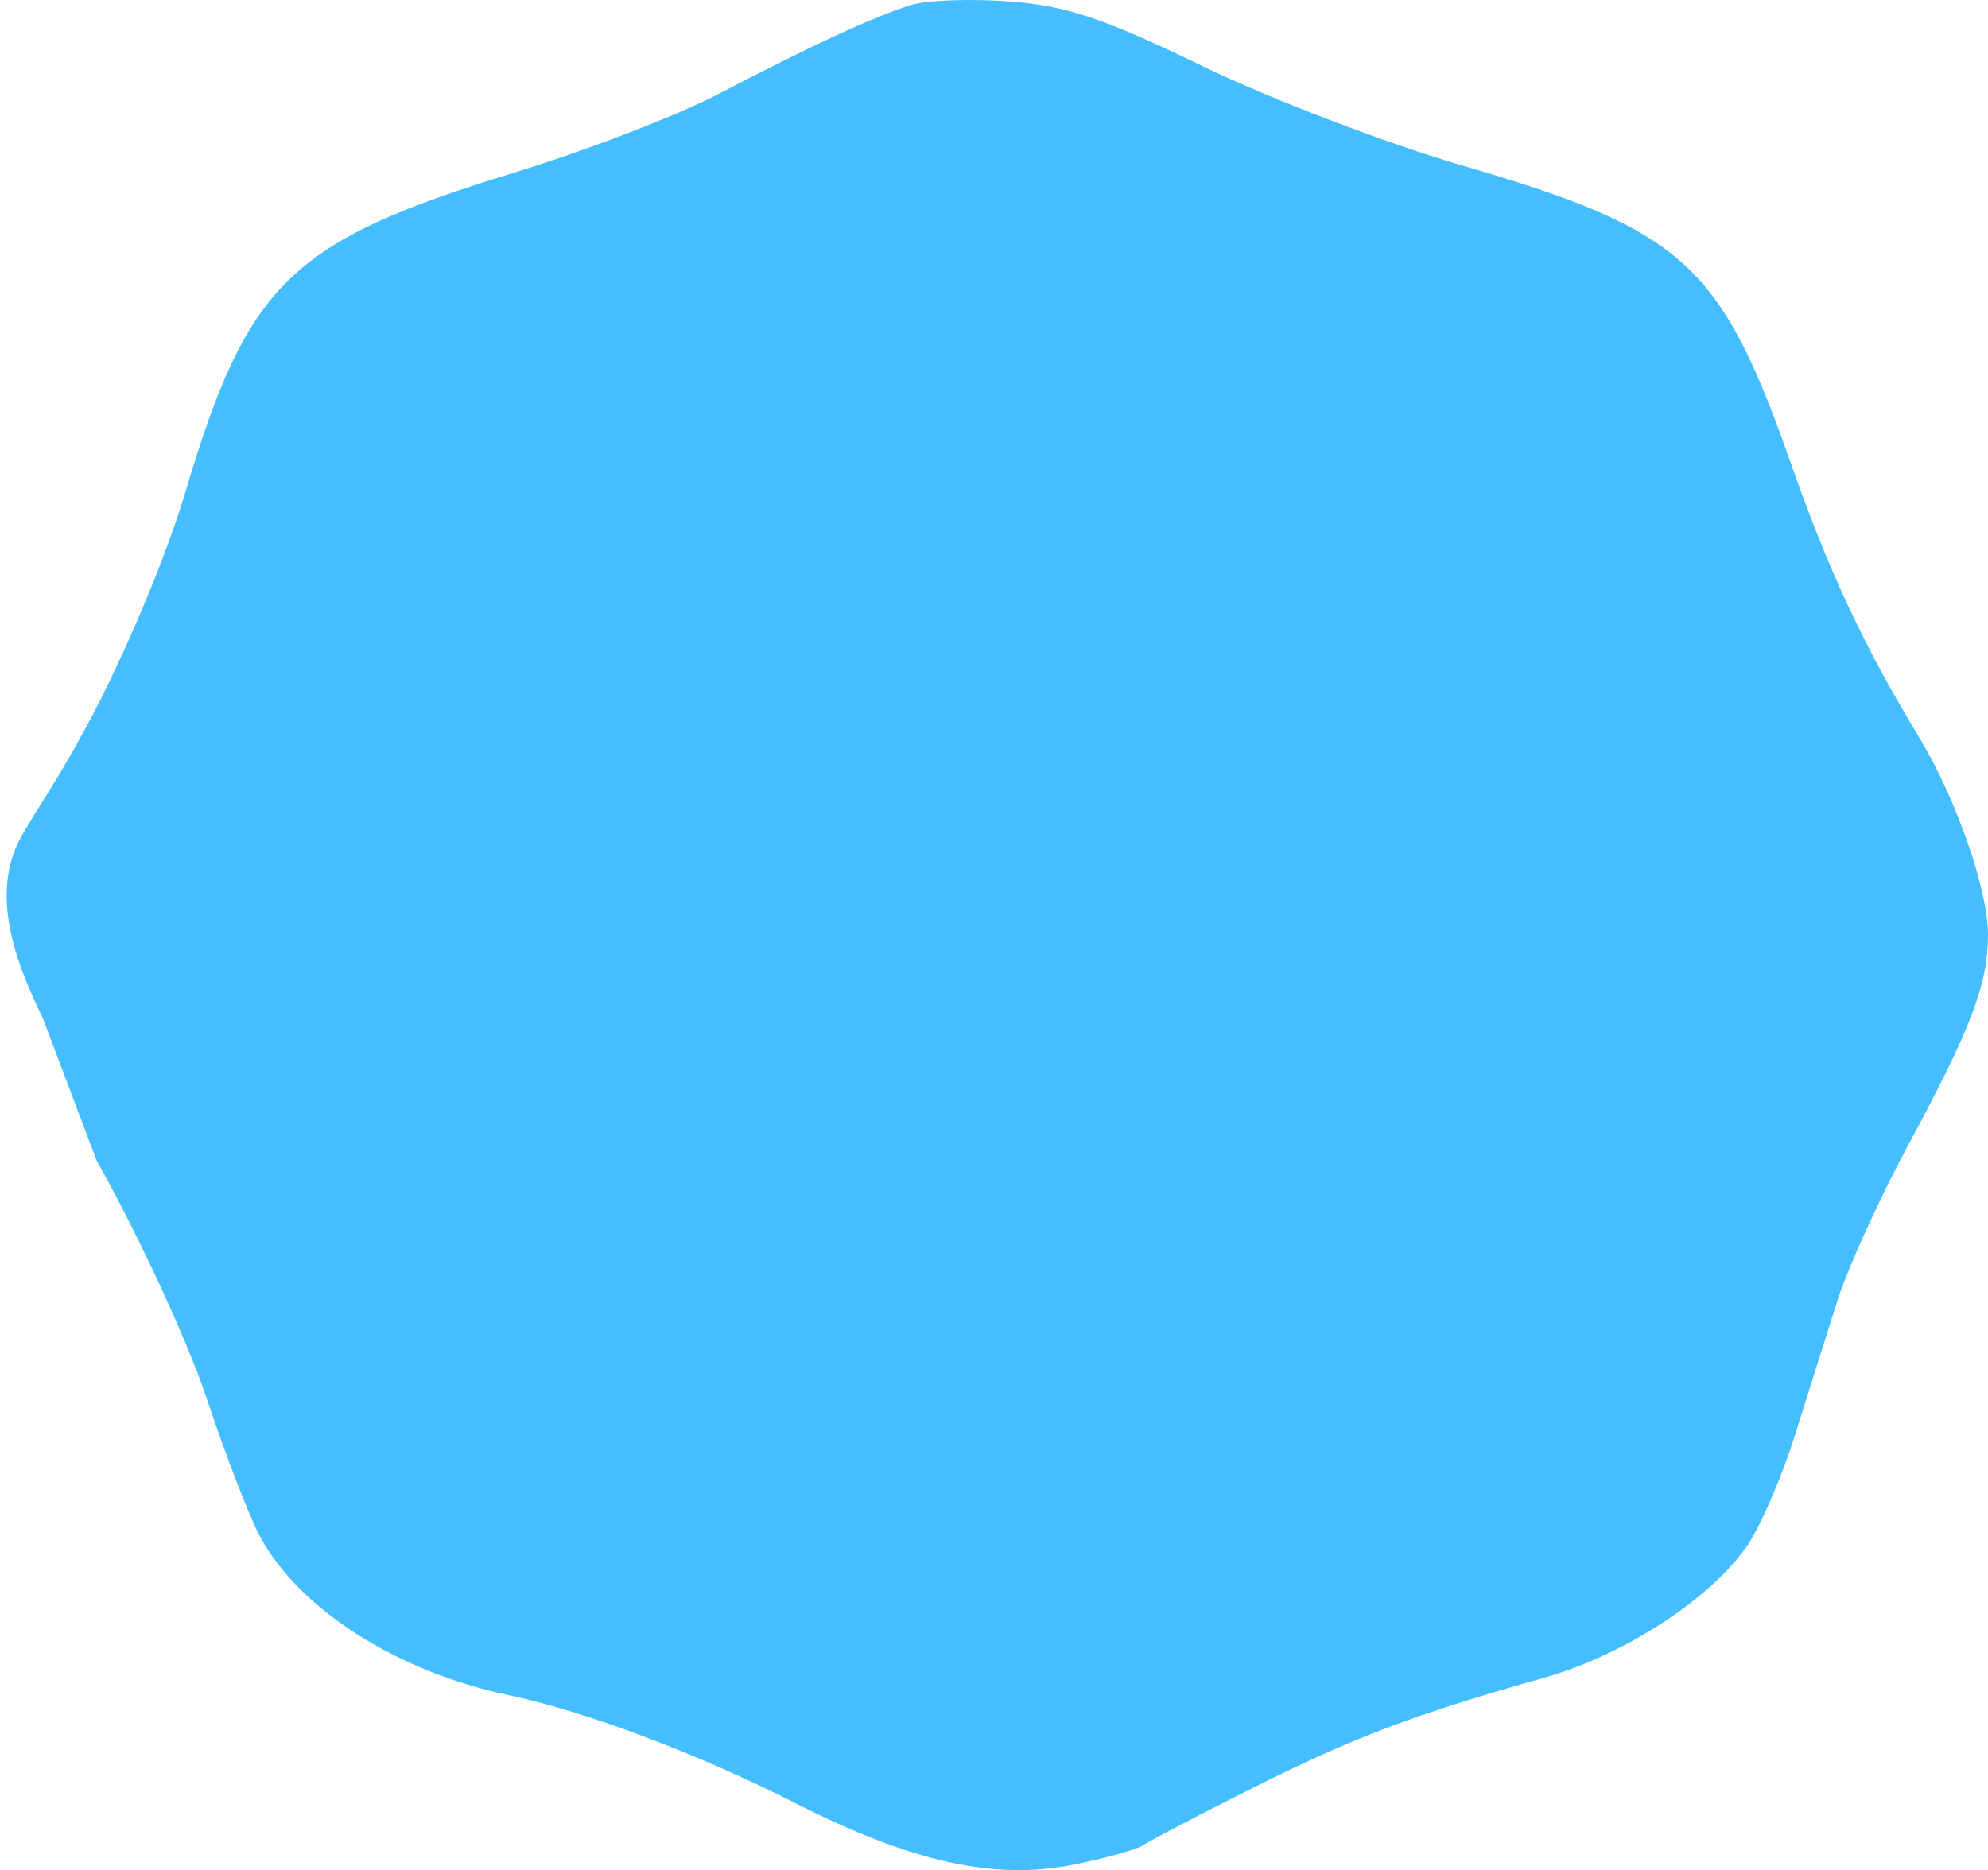
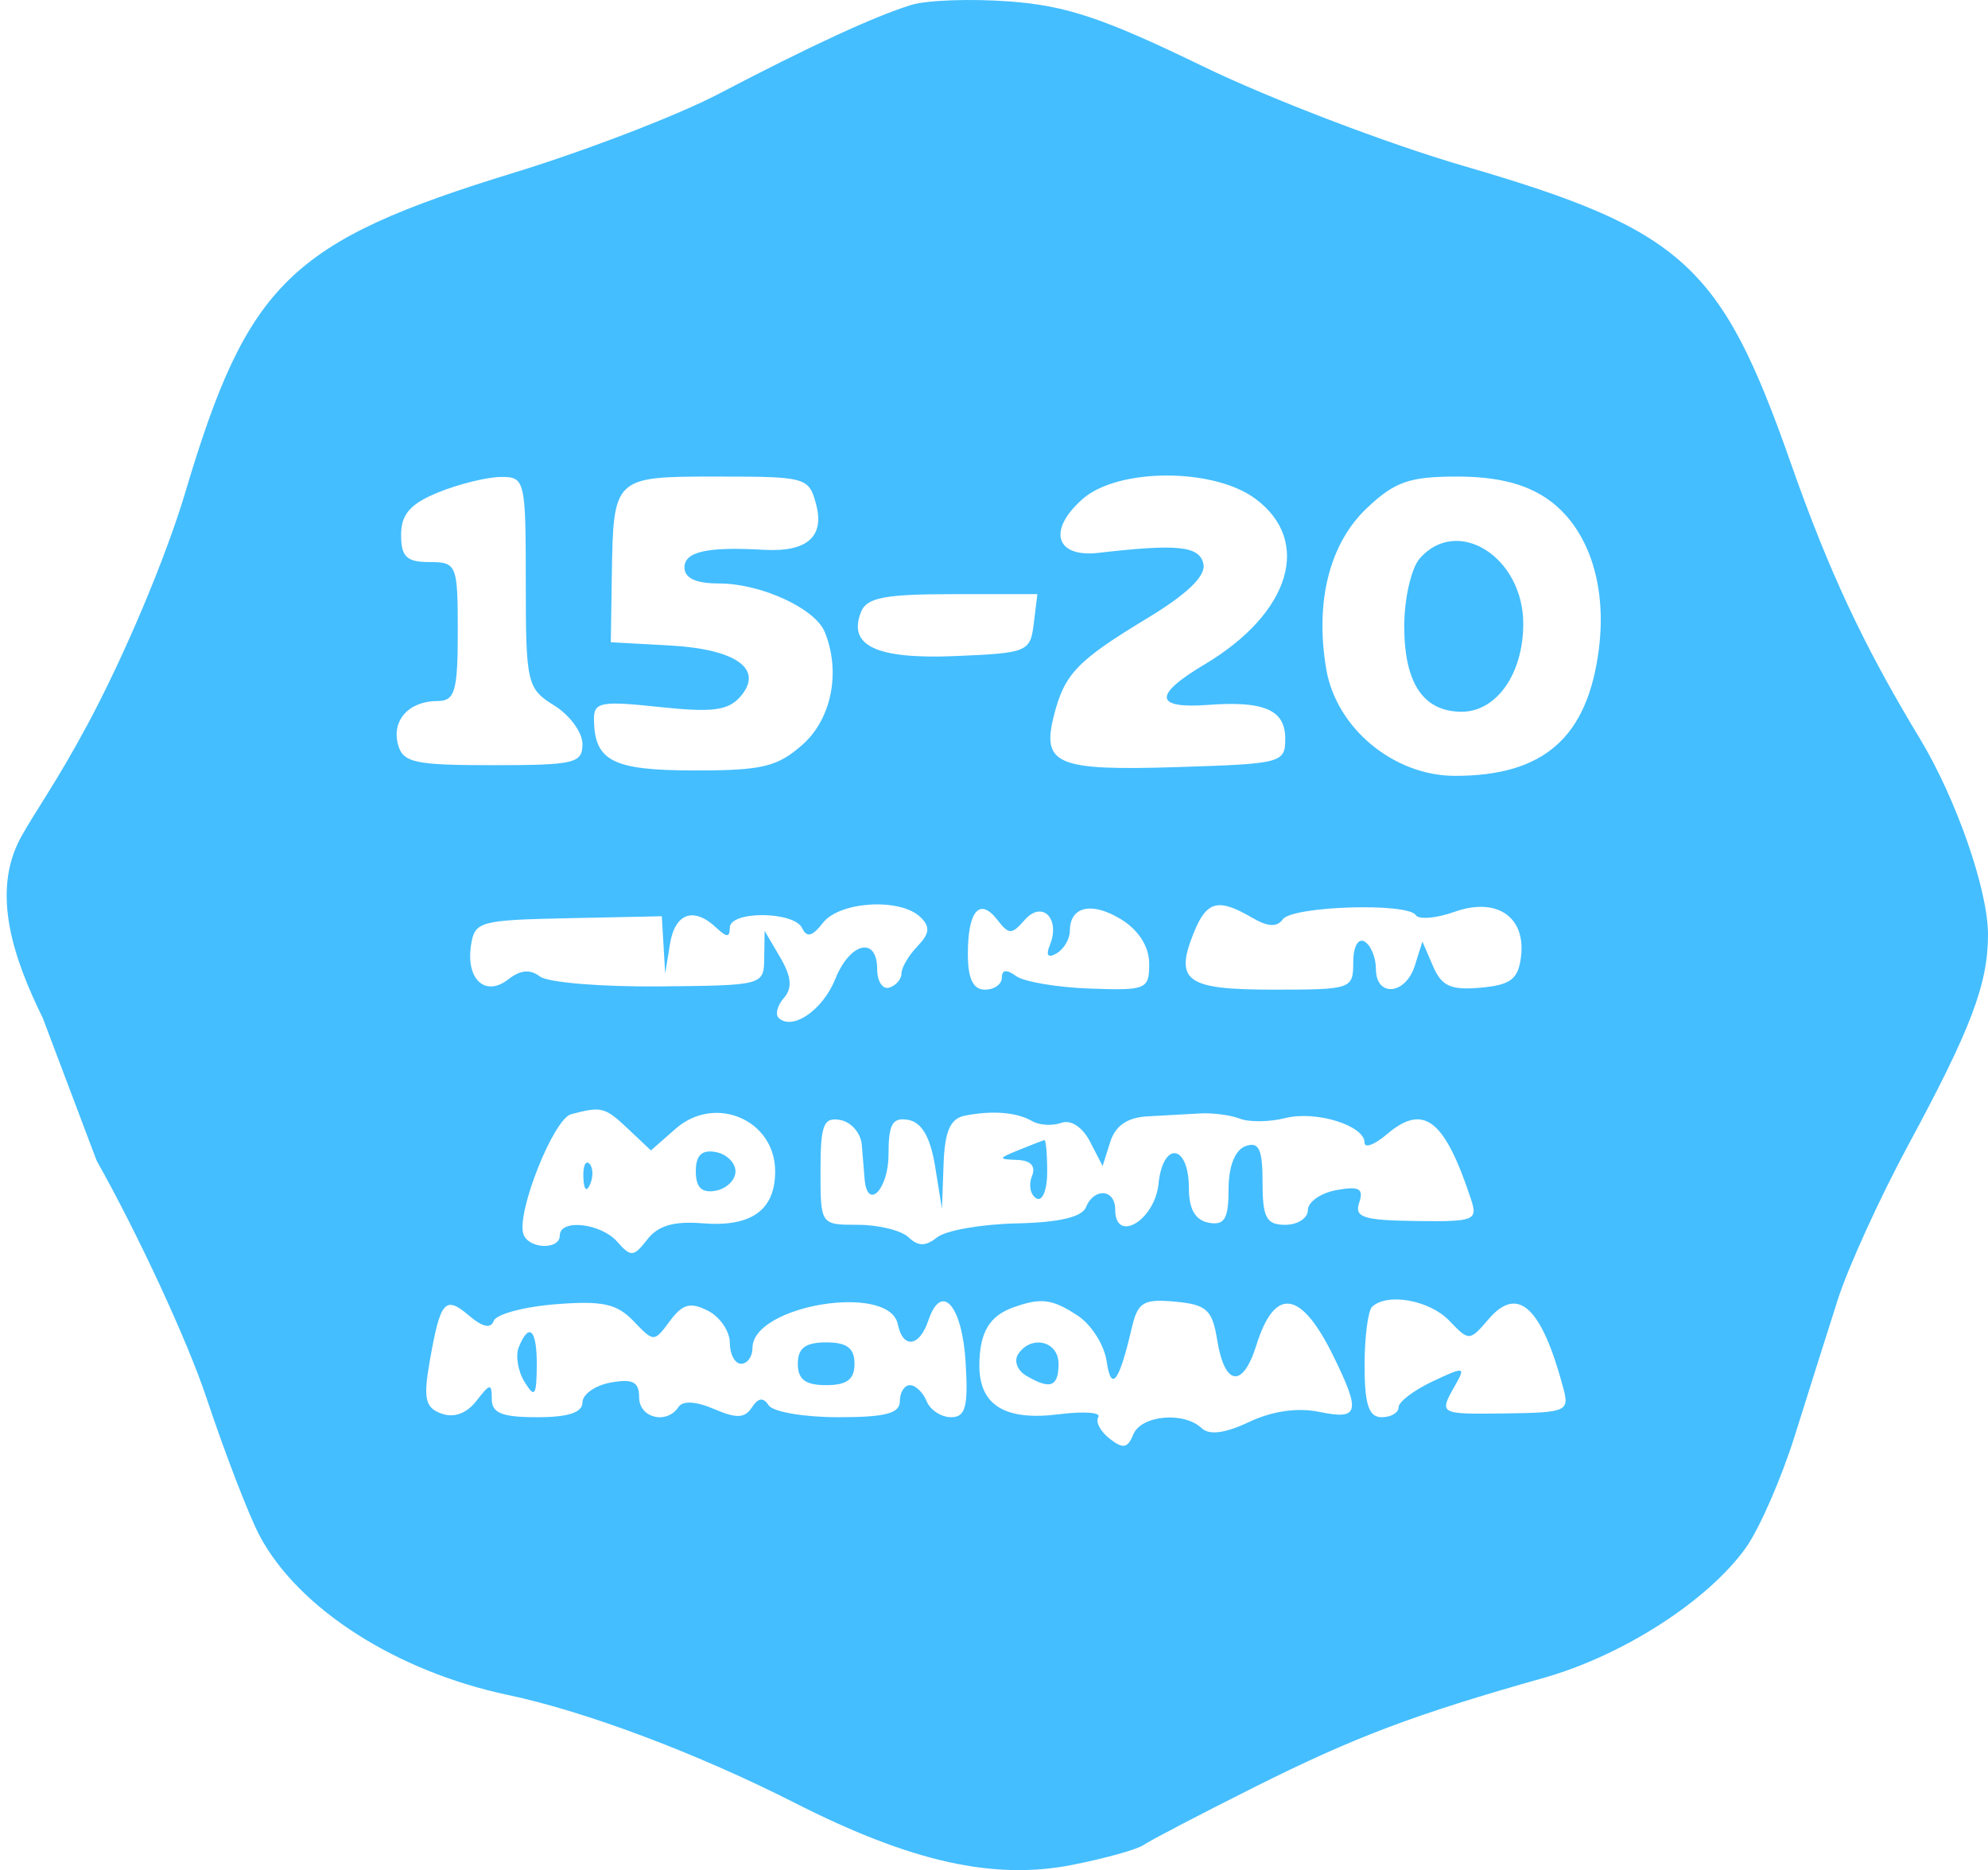
<svg xmlns="http://www.w3.org/2000/svg" width="186" height="175" viewBox="0 0 186 175" fill="none">
-   <path fill-rule="evenodd" clip-rule="evenodd" d="M85.251 0.464C81.787 1.539 75.753 4.328 67.222 8.795C63.431 10.781 54.84 14.089 48.133 16.146C27.142 22.584 23.184 26.431 17.331 46.09C15.517 52.181 11.634 61.399 8.149 67.876C5.251 73.266 3.248 75.994 1.954 78.358C-0.915 83.594 1.369 89.897 4 95.257V95.257L9.044 108.613C12.918 115.49 17.537 125.464 19.308 130.779C21.078 136.093 23.338 141.945 24.328 143.782C27.999 150.588 37.104 156.407 47.531 158.611C54.816 160.15 65.231 164.07 74.365 168.71C85.263 174.246 92.993 175.967 100.365 174.502C103.427 173.894 106.408 173.061 106.991 172.65C107.575 172.239 112.226 169.811 117.327 167.253C126.709 162.549 132.293 160.438 144.429 157.011C151.832 154.921 159.8 149.793 163.338 144.842C164.608 143.064 166.669 138.349 167.918 134.364C169.166 130.379 170.979 124.642 171.945 121.616C172.911 118.59 175.887 112.064 178.559 107.112C184.426 96.242 186 92.081 186 87.443C186 83.287 183.023 74.731 179.618 69.103C174.343 60.381 171.106 53.468 167.536 43.298C161.022 24.738 157.459 21.504 136.947 15.531C129.804 13.45 118.808 9.247 112.51 6.189C103.284 1.71 99.784 0.535 94.481 0.137C90.863 -0.135 86.709 0.012 85.251 0.464ZM49.193 54.484C49.193 63.926 49.312 64.445 51.844 66.01C53.303 66.911 54.496 68.538 54.496 69.626C54.496 71.428 53.757 71.603 46.136 71.603C38.789 71.603 37.71 71.371 37.243 69.687C36.615 67.42 38.252 65.602 40.921 65.602C42.564 65.602 42.83 64.695 42.83 59.1C42.83 52.831 42.734 52.598 40.179 52.598C38.044 52.598 37.527 52.101 37.527 50.05C37.527 48.13 38.379 47.151 40.974 46.088C42.87 45.31 45.495 44.657 46.807 44.635C49.123 44.597 49.193 44.885 49.193 54.484ZM76.359 47.204C77.165 50.232 75.493 51.682 71.464 51.449C66.175 51.144 64.04 51.618 64.04 53.098C64.04 54.104 65.107 54.599 67.275 54.599C71.194 54.599 76.267 56.93 77.168 59.145C78.681 62.863 77.811 67.267 75.088 69.679C72.728 71.766 71.323 72.102 64.97 72.097C57.315 72.092 55.608 71.221 55.572 67.302C55.558 65.7 56.231 65.575 61.697 66.158C66.634 66.684 68.114 66.498 69.251 65.207C71.518 62.629 68.921 60.743 62.629 60.399L57.147 60.1L57.24 53.991C57.386 44.569 57.357 44.596 67.169 44.596C75.441 44.596 75.684 44.665 76.359 47.204ZM117.453 46.67C122.801 50.636 120.725 57.397 112.694 62.179C107.88 65.044 107.995 66.339 113.028 65.962C118.268 65.57 120.248 66.431 120.248 69.102C120.248 71.401 119.968 71.475 110.079 71.784C98.855 72.136 97.442 71.541 98.608 66.948C99.594 63.061 100.792 61.812 107.32 57.865C111.076 55.594 112.833 53.901 112.596 52.779C112.24 51.091 110.194 50.873 102.791 51.733C98.748 52.203 97.98 49.605 101.3 46.688C104.614 43.776 113.539 43.765 117.453 46.67ZM144.665 46.614C148.499 49.188 150.372 54.533 149.598 60.693C148.557 68.986 144.469 72.603 136.143 72.603C130.404 72.603 125.022 68.144 124.085 62.611C123.014 56.294 124.393 50.843 127.898 47.536C130.52 45.064 131.864 44.596 136.339 44.596C139.976 44.596 142.612 45.235 144.665 46.614ZM132.838 52.252C132.039 53.161 131.383 56.018 131.383 58.6C131.383 63.935 133.173 66.602 136.756 66.602C140.022 66.602 142.519 63.04 142.519 58.377C142.519 52.124 136.373 48.235 132.838 52.252ZM96.721 58.35C96.398 61.005 96.145 61.111 89.394 61.393C81.976 61.703 79.272 60.425 80.574 57.227C81.103 55.925 82.819 55.599 89.146 55.599H97.058L96.721 58.35ZM86.084 85.793C87.055 86.708 86.999 87.337 85.843 88.544C85.016 89.404 84.343 90.547 84.345 91.083C84.347 91.62 83.836 92.22 83.209 92.417C82.582 92.614 82.069 91.838 82.069 90.691C82.069 87.582 79.525 88.177 78.153 91.606C76.988 94.516 74.148 96.475 72.858 95.257C72.509 94.927 72.728 94.083 73.346 93.38C74.149 92.468 74.052 91.389 73.005 89.605L71.539 87.107L71.501 89.661C71.464 92.205 71.429 92.215 61.654 92.305C56.259 92.355 51.248 91.939 50.519 91.379C49.603 90.678 48.686 90.76 47.558 91.644C45.416 93.321 43.587 91.66 44.066 88.473C44.404 86.221 44.843 86.098 53.17 85.923L61.919 85.74L62.078 88.424L62.237 91.108L62.679 88.358C63.146 85.446 64.9 84.818 67.01 86.807C67.999 87.74 68.282 87.74 68.282 86.807C68.282 85.213 74.305 85.257 75.055 86.857C75.481 87.766 76.01 87.63 76.993 86.357C78.544 84.351 84.184 84.001 86.084 85.793ZM95.888 86.071C97.511 84.225 99.234 85.962 98.229 88.431C97.831 89.411 98.049 89.684 98.857 89.213C99.54 88.815 100.098 87.868 100.098 87.107C100.098 84.801 102.166 84.344 104.917 86.044C106.545 87.05 107.522 88.601 107.522 90.18C107.522 92.588 107.258 92.698 101.954 92.507C98.891 92.397 95.79 91.87 95.061 91.335C94.175 90.686 93.735 90.736 93.735 91.486C93.735 92.104 93.019 92.609 92.144 92.609C91.049 92.609 90.553 91.571 90.553 89.275C90.553 85.237 91.659 83.945 93.301 86.062C94.401 87.481 94.646 87.482 95.888 86.071ZM117.113 85.857C118.614 86.734 119.48 86.786 120.016 86.03C120.897 84.787 131.681 84.443 132.462 85.634C132.748 86.072 134.375 85.935 136.075 85.33C140.018 83.925 142.769 85.776 142.308 89.522C142.047 91.635 141.354 92.167 138.532 92.423C135.747 92.676 134.883 92.288 134.08 90.422L133.082 88.108L132.374 90.358C131.507 93.114 128.732 93.35 128.732 90.667C128.732 89.599 128.255 88.448 127.671 88.108C127.07 87.757 126.611 88.598 126.611 90.049C126.611 92.553 126.447 92.609 119.154 92.609C110.965 92.609 109.863 91.822 111.694 87.279C112.894 84.302 113.97 84.019 117.113 85.857ZM58.759 105.632L60.901 107.653L63.208 105.627C66.902 102.38 72.525 104.786 72.525 109.613C72.525 113.251 70.29 114.845 65.709 114.472C63.055 114.256 61.56 114.695 60.563 115.982C59.285 117.63 59.028 117.65 57.757 116.205C56.214 114.452 52.375 114.031 52.375 115.615C52.375 116.984 49.466 116.885 48.976 115.499C48.28 113.532 51.786 104.701 53.435 104.265C56.288 103.51 56.591 103.588 58.759 105.632ZM96.574 104.913C97.241 105.301 98.463 105.373 99.291 105.074C100.184 104.751 101.276 105.461 101.979 106.821L103.163 109.113L103.874 106.862C104.36 105.33 105.479 104.565 107.381 104.464C108.916 104.383 111.127 104.26 112.294 104.191C113.461 104.123 115.131 104.344 116.006 104.682C116.881 105.021 118.79 104.996 120.248 104.627C123.114 103.903 127.671 105.315 127.671 106.928C127.671 107.475 128.608 107.123 129.753 106.146C133.194 103.208 135.154 104.722 137.63 112.226C138.283 114.206 137.96 114.333 132.47 114.258C127.535 114.191 126.702 113.919 127.17 112.53C127.61 111.223 127.171 110.981 125.047 111.364C123.574 111.63 122.369 112.47 122.369 113.231C122.369 113.991 121.414 114.614 120.248 114.614C118.483 114.614 118.127 113.947 118.127 110.644C118.127 107.528 117.785 106.798 116.536 107.251C115.546 107.61 114.945 109.135 114.945 111.294C114.945 114.059 114.57 114.692 113.089 114.419C111.834 114.189 111.233 113.144 111.233 111.188C111.233 107.058 108.805 106.723 108.389 110.794C108.04 114.214 104.34 116.401 104.34 113.187C104.34 111.253 102.359 111.106 101.595 112.984C101.224 113.894 99.049 114.397 95.11 114.482C91.85 114.553 88.517 115.134 87.703 115.771C86.581 116.649 85.923 116.649 84.994 115.773C84.319 115.136 82.191 114.614 80.266 114.614C76.767 114.614 76.767 114.614 76.767 109.54C76.767 105.244 77.051 104.518 78.623 104.807C79.644 104.994 80.547 106.04 80.631 107.131C80.715 108.221 80.834 109.676 80.896 110.363C81.163 113.328 83.13 111.283 83.13 108.04C83.13 105.175 83.499 104.532 84.986 104.798C86.241 105.024 87.05 106.423 87.486 109.123L88.131 113.114L88.282 108.936C88.393 105.834 88.911 104.665 90.288 104.396C92.864 103.892 95.145 104.08 96.574 104.913ZM95.326 107.613C93.371 108.405 93.359 108.478 95.174 108.543C96.455 108.588 96.934 109.126 96.546 110.081C96.218 110.888 96.405 111.816 96.963 112.141C97.524 112.468 97.977 111.365 97.977 109.672C97.977 107.99 97.858 106.644 97.712 106.682C97.566 106.721 96.492 107.139 95.326 107.613ZM65.101 109.613C65.101 111.12 65.654 111.66 66.957 111.424C67.978 111.238 68.813 110.423 68.813 109.613C68.813 108.803 67.978 107.989 66.957 107.803C65.654 107.567 65.101 108.107 65.101 109.613ZM54.58 110.196C54.63 111.362 54.882 111.599 55.22 110.801C55.526 110.079 55.488 109.216 55.136 108.884C54.784 108.552 54.534 109.142 54.58 110.196ZM46.192 123.606C46.412 122.983 49.015 122.282 51.975 122.048C56.367 121.702 57.709 121.992 59.272 123.622C61.188 125.617 61.19 125.617 62.678 123.614C63.862 122.018 64.585 121.821 66.224 122.649C67.357 123.22 68.282 124.572 68.282 125.652C68.282 126.734 68.76 127.618 69.343 127.618C69.926 127.618 70.403 126.953 70.403 126.14C70.403 122.13 83.205 120.033 83.998 123.913C84.474 126.246 86.021 126.056 86.859 123.562C88.077 119.946 90.013 122.105 90.343 127.447C90.603 131.626 90.342 132.619 88.985 132.619C88.061 132.619 87.03 131.944 86.695 131.119C86.359 130.294 85.658 129.618 85.137 129.618C84.617 129.618 84.19 130.294 84.19 131.119C84.19 132.269 82.842 132.619 78.42 132.619C75.246 132.619 72.323 132.121 71.924 131.512C71.414 130.734 70.946 130.791 70.347 131.705C69.679 132.724 68.912 132.755 66.805 131.85C65.125 131.128 63.879 131.055 63.486 131.657C62.389 133.329 59.798 132.698 59.798 130.758C59.798 129.31 59.206 129.002 57.147 129.373C55.689 129.636 54.496 130.475 54.496 131.236C54.496 132.183 53.158 132.619 50.254 132.619C46.977 132.619 46.011 132.234 46.011 130.928C46.011 129.419 45.856 129.436 44.575 131.09C43.654 132.277 42.476 132.705 41.3 132.279C39.78 131.73 39.591 130.88 40.208 127.366C41.201 121.706 41.641 121.197 43.886 123.113C45.147 124.19 45.927 124.356 46.192 123.606ZM100.853 123.128C102.112 123.959 103.32 125.871 103.538 127.379C103.966 130.319 104.704 129.349 105.879 124.306C106.453 121.843 106.957 121.533 109.944 121.805C112.895 122.074 113.426 122.56 113.885 125.406C114.578 129.71 116.279 129.939 117.541 125.898C119.269 120.367 121.718 120.707 124.755 126.902C127.337 132.168 127.155 132.891 123.439 132.121C121.403 131.699 119.053 132.035 116.88 133.057C114.588 134.136 113.146 134.323 112.416 133.634C110.75 132.063 106.762 132.435 106.032 134.233C105.502 135.533 105.072 135.608 103.809 134.619C102.948 133.944 102.476 133.036 102.761 132.601C103.046 132.165 101.376 132.05 99.048 132.345C94.019 132.981 91.608 131.486 91.63 127.746C91.649 124.7 92.559 123.149 94.795 122.345C97.411 121.406 98.452 121.541 100.853 123.128ZM135.589 123.579C137.457 125.525 137.487 125.524 139.294 123.42C142.023 120.24 144.251 122.32 146.279 129.944C146.84 132.053 146.536 132.186 140.985 132.262C134.592 132.349 134.603 132.355 136.147 129.633C137.143 127.879 137.028 127.86 134.026 129.272C132.28 130.093 130.853 131.183 130.853 131.692C130.853 132.202 130.137 132.619 129.262 132.619C128.068 132.619 127.671 131.415 127.671 127.785C127.671 125.125 127.99 122.65 128.379 122.283C129.79 120.951 133.75 121.662 135.589 123.579ZM48.541 126.056C48.218 126.849 48.458 128.311 49.072 129.307C50.021 130.847 50.194 130.631 50.222 127.868C50.256 124.439 49.521 123.647 48.541 126.056ZM74.645 127.618C74.645 129.085 75.353 129.618 77.297 129.618C79.241 129.618 79.948 129.085 79.948 127.618C79.948 126.15 79.241 125.617 77.297 125.617C75.353 125.617 74.645 126.15 74.645 127.618ZM95.252 126.73C94.852 127.341 95.181 128.234 95.985 128.714C98.255 130.07 99.037 129.789 99.037 127.618C99.037 125.482 96.465 124.879 95.252 126.73Z" fill="#44BEFF" />
-   <ellipse cx="89" cy="89" rx="78" ry="64" fill="#44BEFF" />
+   <path fill-rule="evenodd" clip-rule="evenodd" d="M85.251 0.464C81.787 1.539 75.753 4.328 67.222 8.795C63.431 10.781 54.84 14.089 48.133 16.146C27.142 22.584 23.184 26.431 17.331 46.09C15.517 52.181 11.634 61.399 8.149 67.876C5.251 73.266 3.248 75.994 1.954 78.358C-0.915 83.594 1.369 89.897 4 95.257V95.257L9.044 108.613C12.918 115.49 17.537 125.464 19.308 130.779C21.078 136.093 23.338 141.945 24.328 143.782C27.999 150.588 37.104 156.407 47.531 158.611C54.816 160.15 65.231 164.07 74.365 168.71C85.263 174.246 92.993 175.967 100.365 174.502C103.427 173.894 106.408 173.061 106.991 172.65C107.575 172.239 112.226 169.811 117.327 167.253C126.709 162.549 132.293 160.438 144.429 157.011C151.832 154.921 159.8 149.793 163.338 144.842C164.608 143.064 166.669 138.349 167.918 134.364C169.166 130.379 170.979 124.642 171.945 121.616C172.911 118.59 175.887 112.064 178.559 107.112C184.426 96.242 186 92.081 186 87.443C186 83.287 183.023 74.731 179.618 69.103C174.343 60.381 171.106 53.468 167.536 43.298C161.022 24.738 157.459 21.504 136.947 15.531C129.804 13.45 118.808 9.247 112.51 6.189C103.284 1.71 99.784 0.535 94.481 0.137C90.863 -0.135 86.709 0.012 85.251 0.464ZM49.193 54.484C49.193 63.926 49.312 64.445 51.844 66.01C53.303 66.911 54.496 68.538 54.496 69.626C54.496 71.428 53.757 71.603 46.136 71.603C38.789 71.603 37.71 71.371 37.243 69.687C36.615 67.42 38.252 65.602 40.921 65.602C42.564 65.602 42.83 64.695 42.83 59.1C42.83 52.831 42.734 52.598 40.179 52.598C38.044 52.598 37.527 52.101 37.527 50.05C37.527 48.13 38.379 47.151 40.974 46.088C42.87 45.31 45.495 44.657 46.807 44.635C49.123 44.597 49.193 44.885 49.193 54.484ZM76.359 47.204C77.165 50.232 75.493 51.682 71.464 51.449C66.175 51.144 64.04 51.618 64.04 53.098C64.04 54.104 65.107 54.599 67.275 54.599C71.194 54.599 76.267 56.93 77.168 59.145C78.681 62.863 77.811 67.267 75.088 69.679C72.728 71.766 71.323 72.102 64.97 72.097C57.315 72.092 55.608 71.221 55.572 67.302C55.558 65.7 56.231 65.575 61.697 66.158C66.634 66.684 68.114 66.498 69.251 65.207C71.518 62.629 68.921 60.743 62.629 60.399L57.147 60.1L57.24 53.991C57.386 44.569 57.357 44.596 67.169 44.596C75.441 44.596 75.684 44.665 76.359 47.204ZM117.453 46.67C122.801 50.636 120.725 57.397 112.694 62.179C107.88 65.044 107.995 66.339 113.028 65.962C118.268 65.57 120.248 66.431 120.248 69.102C120.248 71.401 119.968 71.475 110.079 71.784C98.855 72.136 97.442 71.541 98.608 66.948C99.594 63.061 100.792 61.812 107.32 57.865C111.076 55.594 112.833 53.901 112.596 52.779C112.24 51.091 110.194 50.873 102.791 51.733C98.748 52.203 97.98 49.605 101.3 46.688C104.614 43.776 113.539 43.765 117.453 46.67ZM144.665 46.614C148.499 49.188 150.372 54.533 149.598 60.693C148.557 68.986 144.469 72.603 136.143 72.603C130.404 72.603 125.022 68.144 124.085 62.611C123.014 56.294 124.393 50.843 127.898 47.536C130.52 45.064 131.864 44.596 136.339 44.596C139.976 44.596 142.612 45.235 144.665 46.614ZM132.838 52.252C132.039 53.161 131.383 56.018 131.383 58.6C131.383 63.935 133.173 66.602 136.756 66.602C140.022 66.602 142.519 63.04 142.519 58.377C142.519 52.124 136.373 48.235 132.838 52.252ZM96.721 58.35C96.398 61.005 96.145 61.111 89.394 61.393C81.976 61.703 79.272 60.425 80.574 57.227C81.103 55.925 82.819 55.599 89.146 55.599H97.058L96.721 58.35M86.084 85.793C87.055 86.708 86.999 87.337 85.843 88.544C85.016 89.404 84.343 90.547 84.345 91.083C84.347 91.62 83.836 92.22 83.209 92.417C82.582 92.614 82.069 91.838 82.069 90.691C82.069 87.582 79.525 88.177 78.153 91.606C76.988 94.516 74.148 96.475 72.858 95.257C72.509 94.927 72.728 94.083 73.346 93.38C74.149 92.468 74.052 91.389 73.005 89.605L71.539 87.107L71.501 89.661C71.464 92.205 71.429 92.215 61.654 92.305C56.259 92.355 51.248 91.939 50.519 91.379C49.603 90.678 48.686 90.76 47.558 91.644C45.416 93.321 43.587 91.66 44.066 88.473C44.404 86.221 44.843 86.098 53.17 85.923L61.919 85.74L62.078 88.424L62.237 91.108L62.679 88.358C63.146 85.446 64.9 84.818 67.01 86.807C67.999 87.74 68.282 87.74 68.282 86.807C68.282 85.213 74.305 85.257 75.055 86.857C75.481 87.766 76.01 87.63 76.993 86.357C78.544 84.351 84.184 84.001 86.084 85.793ZM95.888 86.071C97.511 84.225 99.234 85.962 98.229 88.431C97.831 89.411 98.049 89.684 98.857 89.213C99.54 88.815 100.098 87.868 100.098 87.107C100.098 84.801 102.166 84.344 104.917 86.044C106.545 87.05 107.522 88.601 107.522 90.18C107.522 92.588 107.258 92.698 101.954 92.507C98.891 92.397 95.79 91.87 95.061 91.335C94.175 90.686 93.735 90.736 93.735 91.486C93.735 92.104 93.019 92.609 92.144 92.609C91.049 92.609 90.553 91.571 90.553 89.275C90.553 85.237 91.659 83.945 93.301 86.062C94.401 87.481 94.646 87.482 95.888 86.071ZM117.113 85.857C118.614 86.734 119.48 86.786 120.016 86.03C120.897 84.787 131.681 84.443 132.462 85.634C132.748 86.072 134.375 85.935 136.075 85.33C140.018 83.925 142.769 85.776 142.308 89.522C142.047 91.635 141.354 92.167 138.532 92.423C135.747 92.676 134.883 92.288 134.08 90.422L133.082 88.108L132.374 90.358C131.507 93.114 128.732 93.35 128.732 90.667C128.732 89.599 128.255 88.448 127.671 88.108C127.07 87.757 126.611 88.598 126.611 90.049C126.611 92.553 126.447 92.609 119.154 92.609C110.965 92.609 109.863 91.822 111.694 87.279C112.894 84.302 113.97 84.019 117.113 85.857ZM58.759 105.632L60.901 107.653L63.208 105.627C66.902 102.38 72.525 104.786 72.525 109.613C72.525 113.251 70.29 114.845 65.709 114.472C63.055 114.256 61.56 114.695 60.563 115.982C59.285 117.63 59.028 117.65 57.757 116.205C56.214 114.452 52.375 114.031 52.375 115.615C52.375 116.984 49.466 116.885 48.976 115.499C48.28 113.532 51.786 104.701 53.435 104.265C56.288 103.51 56.591 103.588 58.759 105.632ZM96.574 104.913C97.241 105.301 98.463 105.373 99.291 105.074C100.184 104.751 101.276 105.461 101.979 106.821L103.163 109.113L103.874 106.862C104.36 105.33 105.479 104.565 107.381 104.464C108.916 104.383 111.127 104.26 112.294 104.191C113.461 104.123 115.131 104.344 116.006 104.682C116.881 105.021 118.79 104.996 120.248 104.627C123.114 103.903 127.671 105.315 127.671 106.928C127.671 107.475 128.608 107.123 129.753 106.146C133.194 103.208 135.154 104.722 137.63 112.226C138.283 114.206 137.96 114.333 132.47 114.258C127.535 114.191 126.702 113.919 127.17 112.53C127.61 111.223 127.171 110.981 125.047 111.364C123.574 111.63 122.369 112.47 122.369 113.231C122.369 113.991 121.414 114.614 120.248 114.614C118.483 114.614 118.127 113.947 118.127 110.644C118.127 107.528 117.785 106.798 116.536 107.251C115.546 107.61 114.945 109.135 114.945 111.294C114.945 114.059 114.57 114.692 113.089 114.419C111.834 114.189 111.233 113.144 111.233 111.188C111.233 107.058 108.805 106.723 108.389 110.794C108.04 114.214 104.34 116.401 104.34 113.187C104.34 111.253 102.359 111.106 101.595 112.984C101.224 113.894 99.049 114.397 95.11 114.482C91.85 114.553 88.517 115.134 87.703 115.771C86.581 116.649 85.923 116.649 84.994 115.773C84.319 115.136 82.191 114.614 80.266 114.614C76.767 114.614 76.767 114.614 76.767 109.54C76.767 105.244 77.051 104.518 78.623 104.807C79.644 104.994 80.547 106.04 80.631 107.131C80.715 108.221 80.834 109.676 80.896 110.363C81.163 113.328 83.13 111.283 83.13 108.04C83.13 105.175 83.499 104.532 84.986 104.798C86.241 105.024 87.05 106.423 87.486 109.123L88.131 113.114L88.282 108.936C88.393 105.834 88.911 104.665 90.288 104.396C92.864 103.892 95.145 104.08 96.574 104.913ZM95.326 107.613C93.371 108.405 93.359 108.478 95.174 108.543C96.455 108.588 96.934 109.126 96.546 110.081C96.218 110.888 96.405 111.816 96.963 112.141C97.524 112.468 97.977 111.365 97.977 109.672C97.977 107.99 97.858 106.644 97.712 106.682C97.566 106.721 96.492 107.139 95.326 107.613ZM65.101 109.613C65.101 111.12 65.654 111.66 66.957 111.424C67.978 111.238 68.813 110.423 68.813 109.613C68.813 108.803 67.978 107.989 66.957 107.803C65.654 107.567 65.101 108.107 65.101 109.613ZM54.58 110.196C54.63 111.362 54.882 111.599 55.22 110.801C55.526 110.079 55.488 109.216 55.136 108.884C54.784 108.552 54.534 109.142 54.58 110.196ZM46.192 123.606C46.412 122.983 49.015 122.282 51.975 122.048C56.367 121.702 57.709 121.992 59.272 123.622C61.188 125.617 61.19 125.617 62.678 123.614C63.862 122.018 64.585 121.821 66.224 122.649C67.357 123.22 68.282 124.572 68.282 125.652C68.282 126.734 68.76 127.618 69.343 127.618C69.926 127.618 70.403 126.953 70.403 126.14C70.403 122.13 83.205 120.033 83.998 123.913C84.474 126.246 86.021 126.056 86.859 123.562C88.077 119.946 90.013 122.105 90.343 127.447C90.603 131.626 90.342 132.619 88.985 132.619C88.061 132.619 87.03 131.944 86.695 131.119C86.359 130.294 85.658 129.618 85.137 129.618C84.617 129.618 84.19 130.294 84.19 131.119C84.19 132.269 82.842 132.619 78.42 132.619C75.246 132.619 72.323 132.121 71.924 131.512C71.414 130.734 70.946 130.791 70.347 131.705C69.679 132.724 68.912 132.755 66.805 131.85C65.125 131.128 63.879 131.055 63.486 131.657C62.389 133.329 59.798 132.698 59.798 130.758C59.798 129.31 59.206 129.002 57.147 129.373C55.689 129.636 54.496 130.475 54.496 131.236C54.496 132.183 53.158 132.619 50.254 132.619C46.977 132.619 46.011 132.234 46.011 130.928C46.011 129.419 45.856 129.436 44.575 131.09C43.654 132.277 42.476 132.705 41.3 132.279C39.78 131.73 39.591 130.88 40.208 127.366C41.201 121.706 41.641 121.197 43.886 123.113C45.147 124.19 45.927 124.356 46.192 123.606ZM100.853 123.128C102.112 123.959 103.32 125.871 103.538 127.379C103.966 130.319 104.704 129.349 105.879 124.306C106.453 121.843 106.957 121.533 109.944 121.805C112.895 122.074 113.426 122.56 113.885 125.406C114.578 129.71 116.279 129.939 117.541 125.898C119.269 120.367 121.718 120.707 124.755 126.902C127.337 132.168 127.155 132.891 123.439 132.121C121.403 131.699 119.053 132.035 116.88 133.057C114.588 134.136 113.146 134.323 112.416 133.634C110.75 132.063 106.762 132.435 106.032 134.233C105.502 135.533 105.072 135.608 103.809 134.619C102.948 133.944 102.476 133.036 102.761 132.601C103.046 132.165 101.376 132.05 99.048 132.345C94.019 132.981 91.608 131.486 91.63 127.746C91.649 124.7 92.559 123.149 94.795 122.345C97.411 121.406 98.452 121.541 100.853 123.128ZM135.589 123.579C137.457 125.525 137.487 125.524 139.294 123.42C142.023 120.24 144.251 122.32 146.279 129.944C146.84 132.053 146.536 132.186 140.985 132.262C134.592 132.349 134.603 132.355 136.147 129.633C137.143 127.879 137.028 127.86 134.026 129.272C132.28 130.093 130.853 131.183 130.853 131.692C130.853 132.202 130.137 132.619 129.262 132.619C128.068 132.619 127.671 131.415 127.671 127.785C127.671 125.125 127.99 122.65 128.379 122.283C129.79 120.951 133.75 121.662 135.589 123.579ZM48.541 126.056C48.218 126.849 48.458 128.311 49.072 129.307C50.021 130.847 50.194 130.631 50.222 127.868C50.256 124.439 49.521 123.647 48.541 126.056ZM74.645 127.618C74.645 129.085 75.353 129.618 77.297 129.618C79.241 129.618 79.948 129.085 79.948 127.618C79.948 126.15 79.241 125.617 77.297 125.617C75.353 125.617 74.645 126.15 74.645 127.618ZM95.252 126.73C94.852 127.341 95.181 128.234 95.985 128.714C98.255 130.07 99.037 129.789 99.037 127.618C99.037 125.482 96.465 124.879 95.252 126.73Z" fill="#44BEFF" />
</svg>